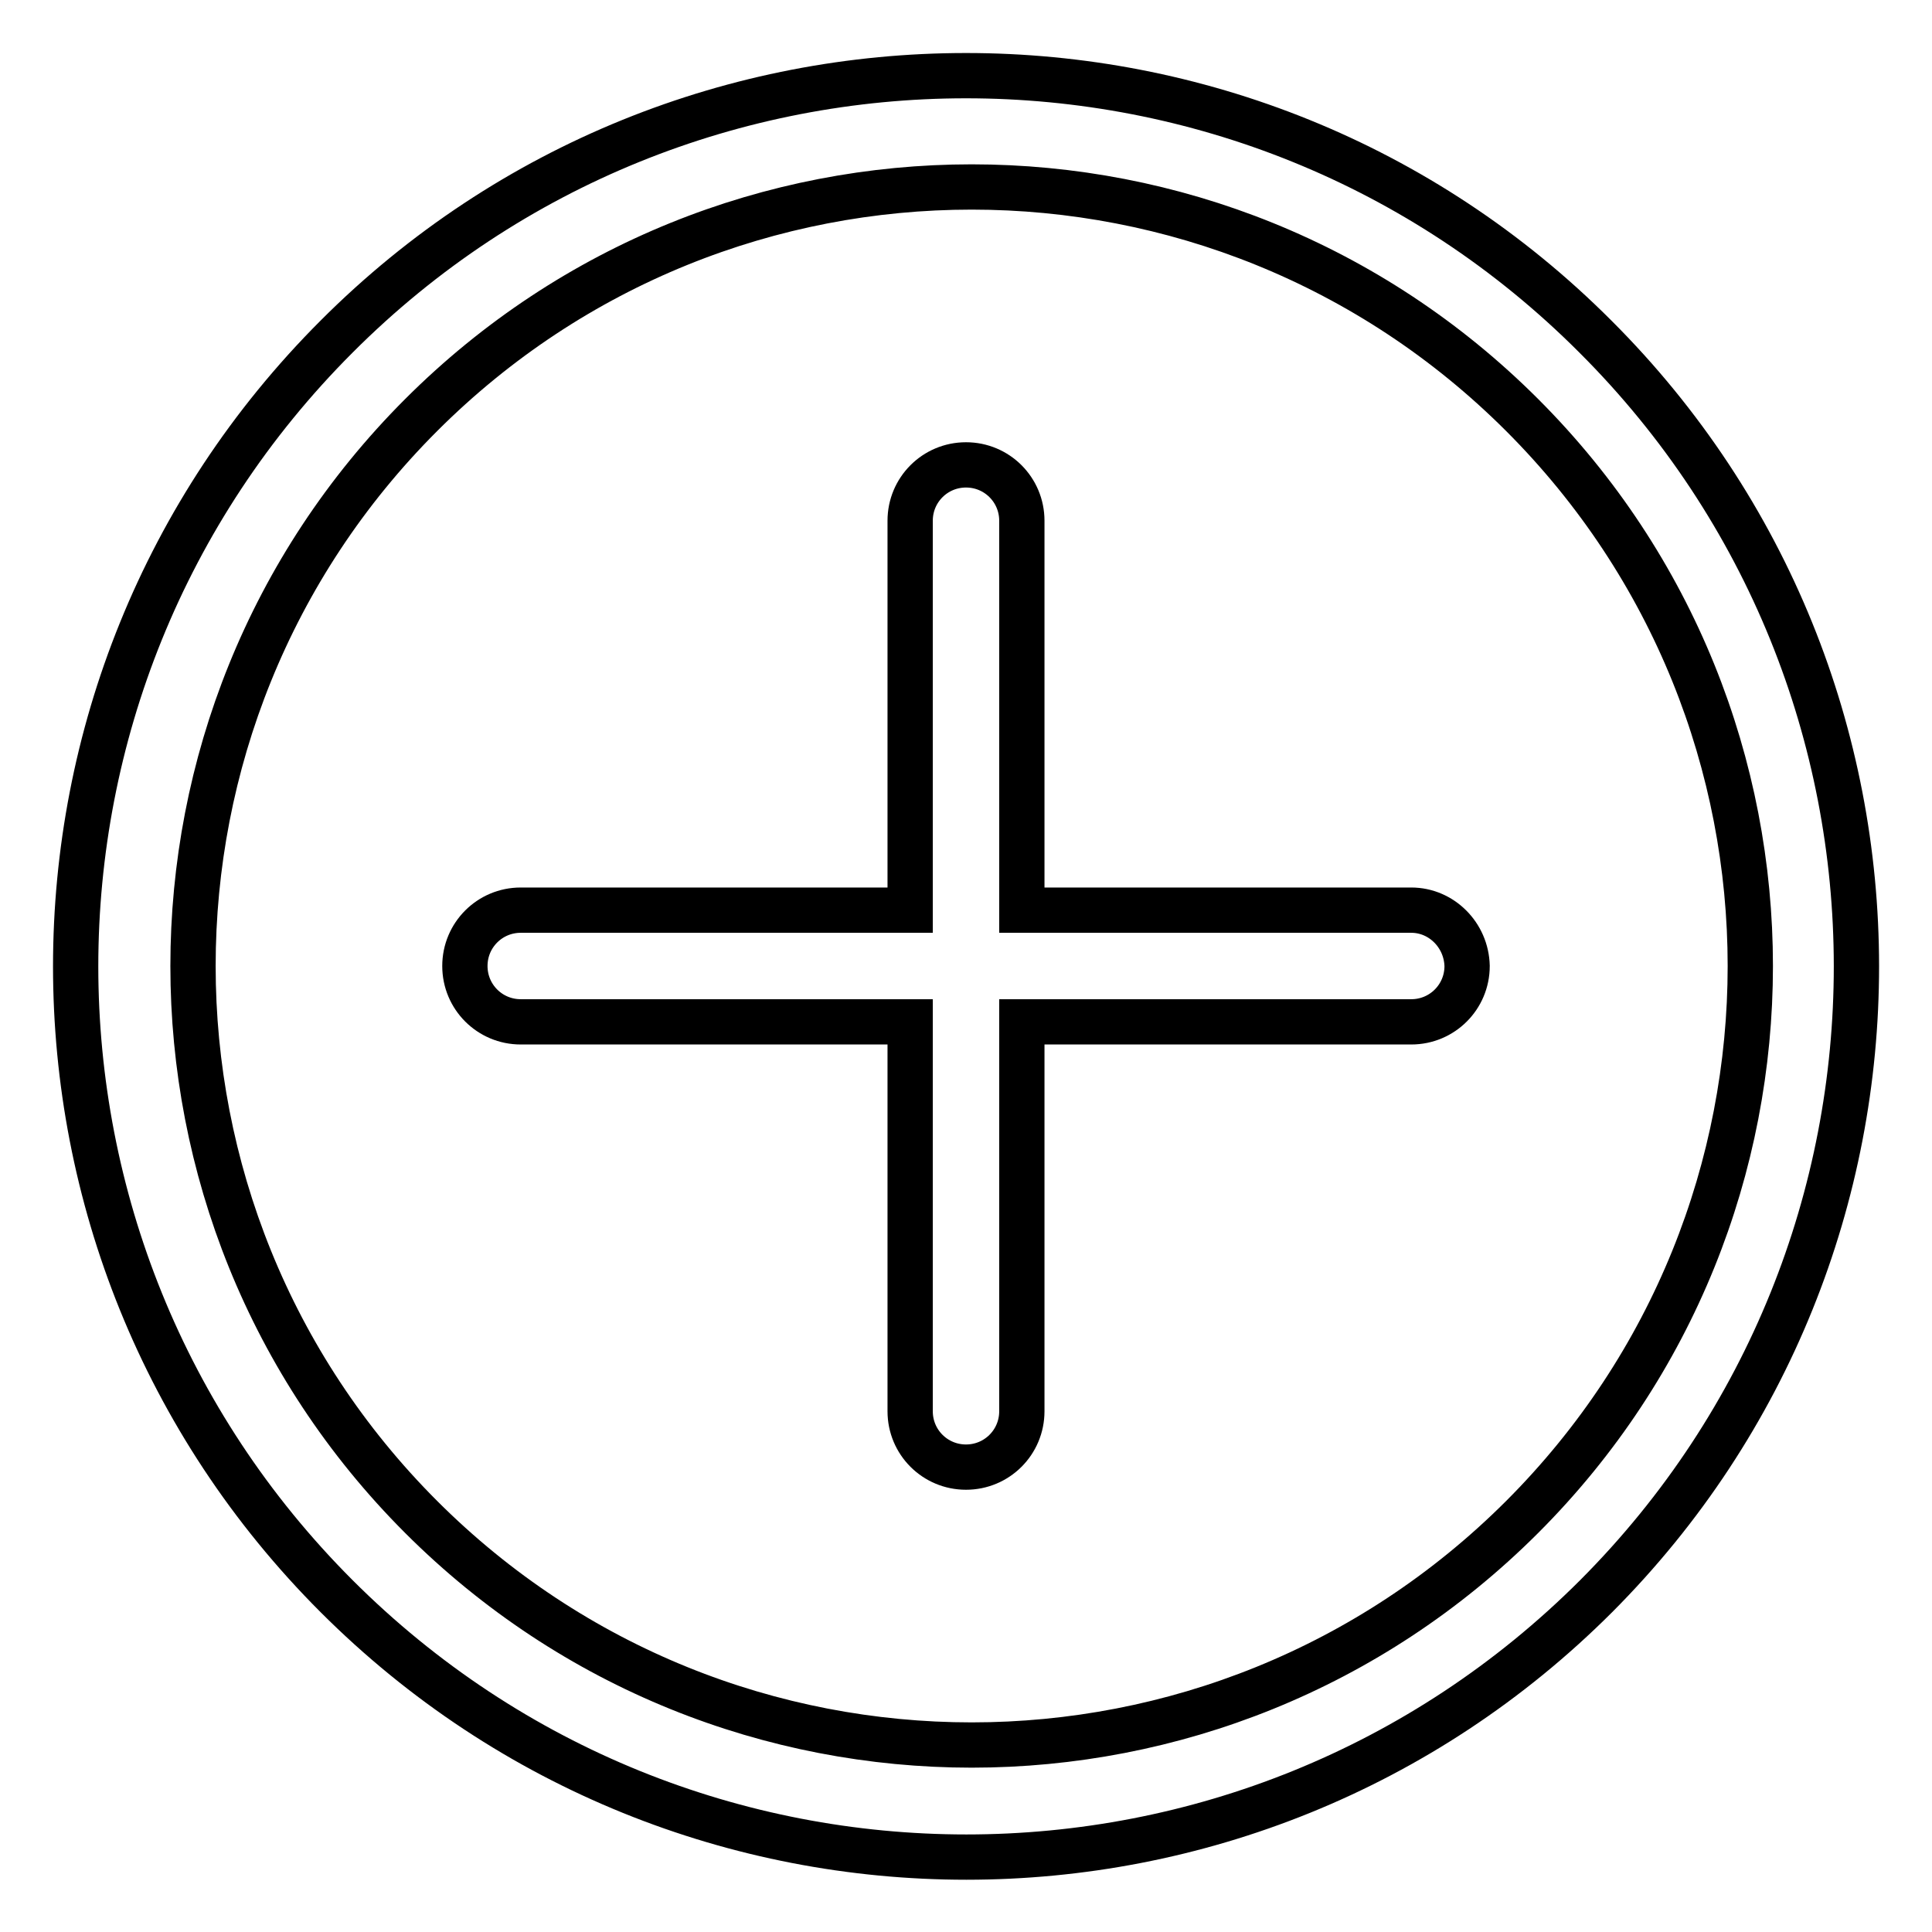
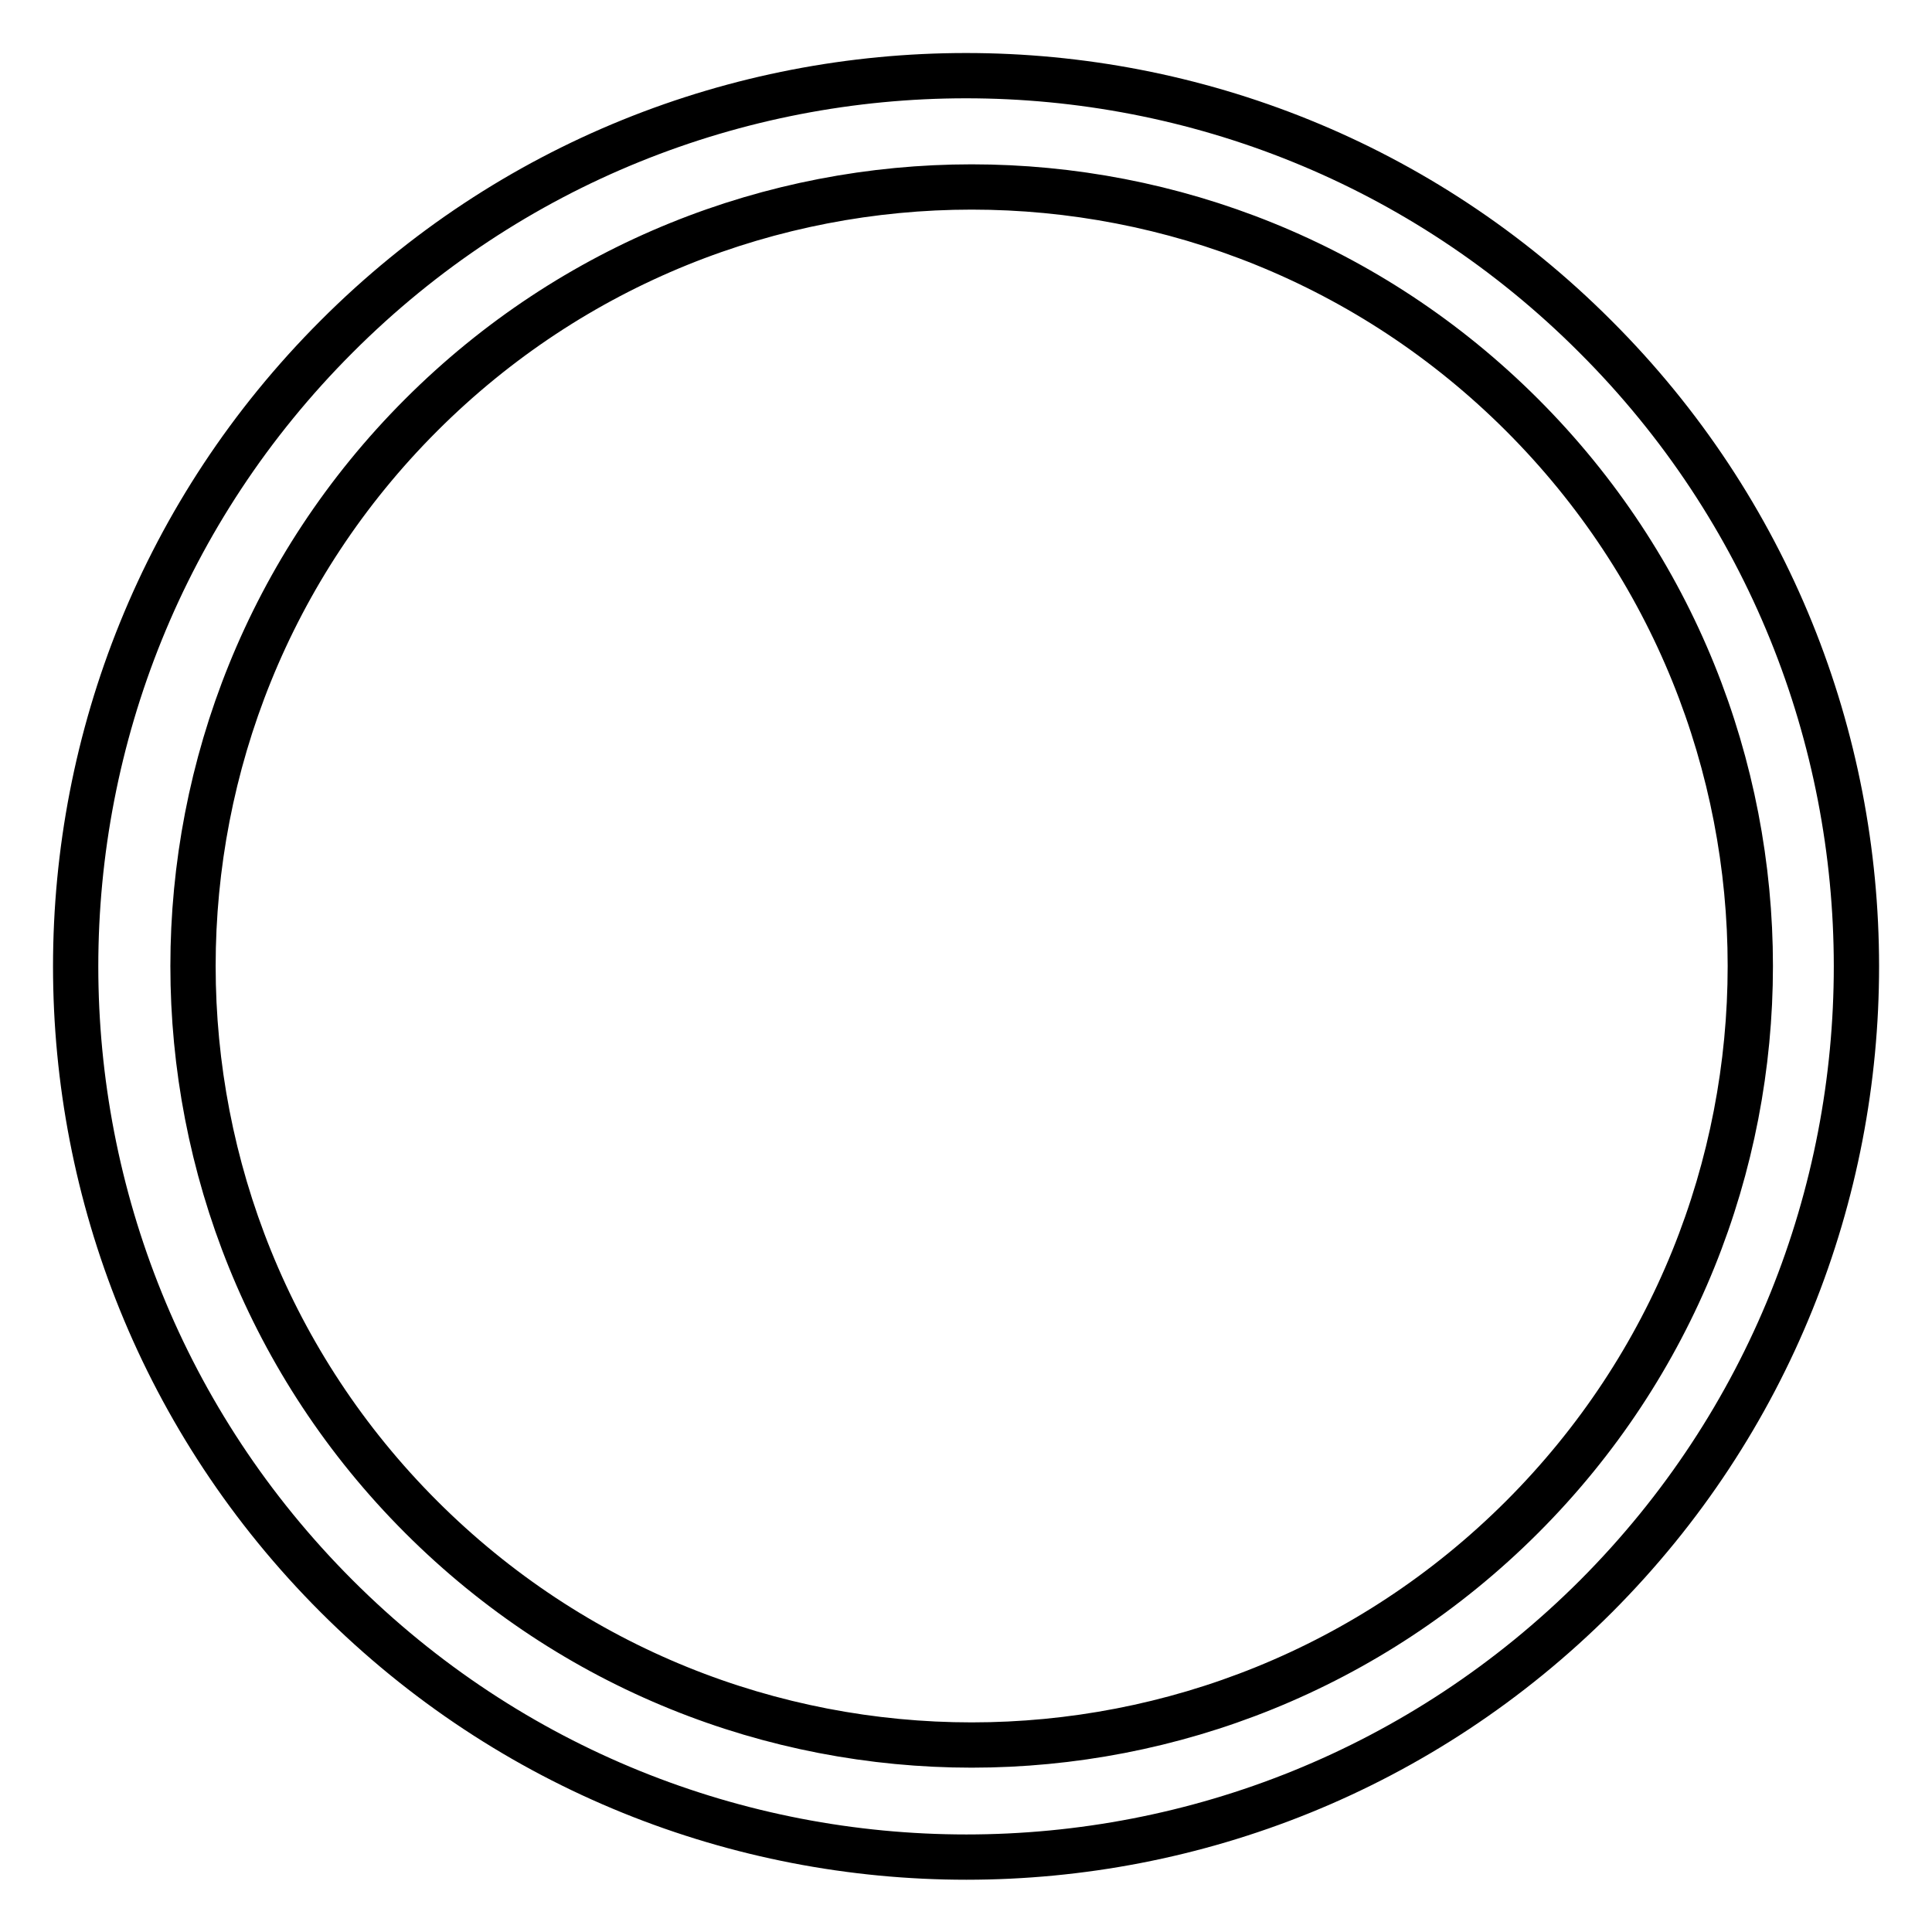
<svg xmlns="http://www.w3.org/2000/svg" version="1.1" x="0px" y="0px" viewBox="0 0 256 256" enable-background="new 0 0 256 256" xml:space="preserve">
  <g>
    <path stroke-width="6" fill-opacity="0" stroke="#000000" d="M211.4,44.6C165.4-1.5,90.6-1.5,44.6,44.6c-46.1,46.1-46.1,120.8,0,166.9c46.1,46.1,120.8,46.1,166.9,0 C257.5,165.4,257.5,90.6,211.4,44.6z M201.7,201c-40.3,40.3-105.6,40.3-145.9,0C15.5,160.7,15.5,95.3,55.8,55 c40.3-40.3,105.6-40.3,145.9,0C242,95.3,242,160.7,201.7,201z" />
-     <path stroke-width="6" fill-opacity="0" stroke="#000000" d="M187,120.6h-51.6V69c0-4.1-3.3-7.4-7.4-7.4c-4.1,0-7.4,3.3-7.4,7.4v51.6H69c-4.1,0-7.4,3.3-7.4,7.4 c0,4.1,3.3,7.4,7.4,7.4h51.6V187c0,4.1,3.3,7.4,7.4,7.4c4.1,0,7.4-3.3,7.4-7.4v-51.6H187c4.1,0,7.4-3.3,7.4-7.4 C194.3,123.9,191,120.6,187,120.6z" />
  </g>
</svg>